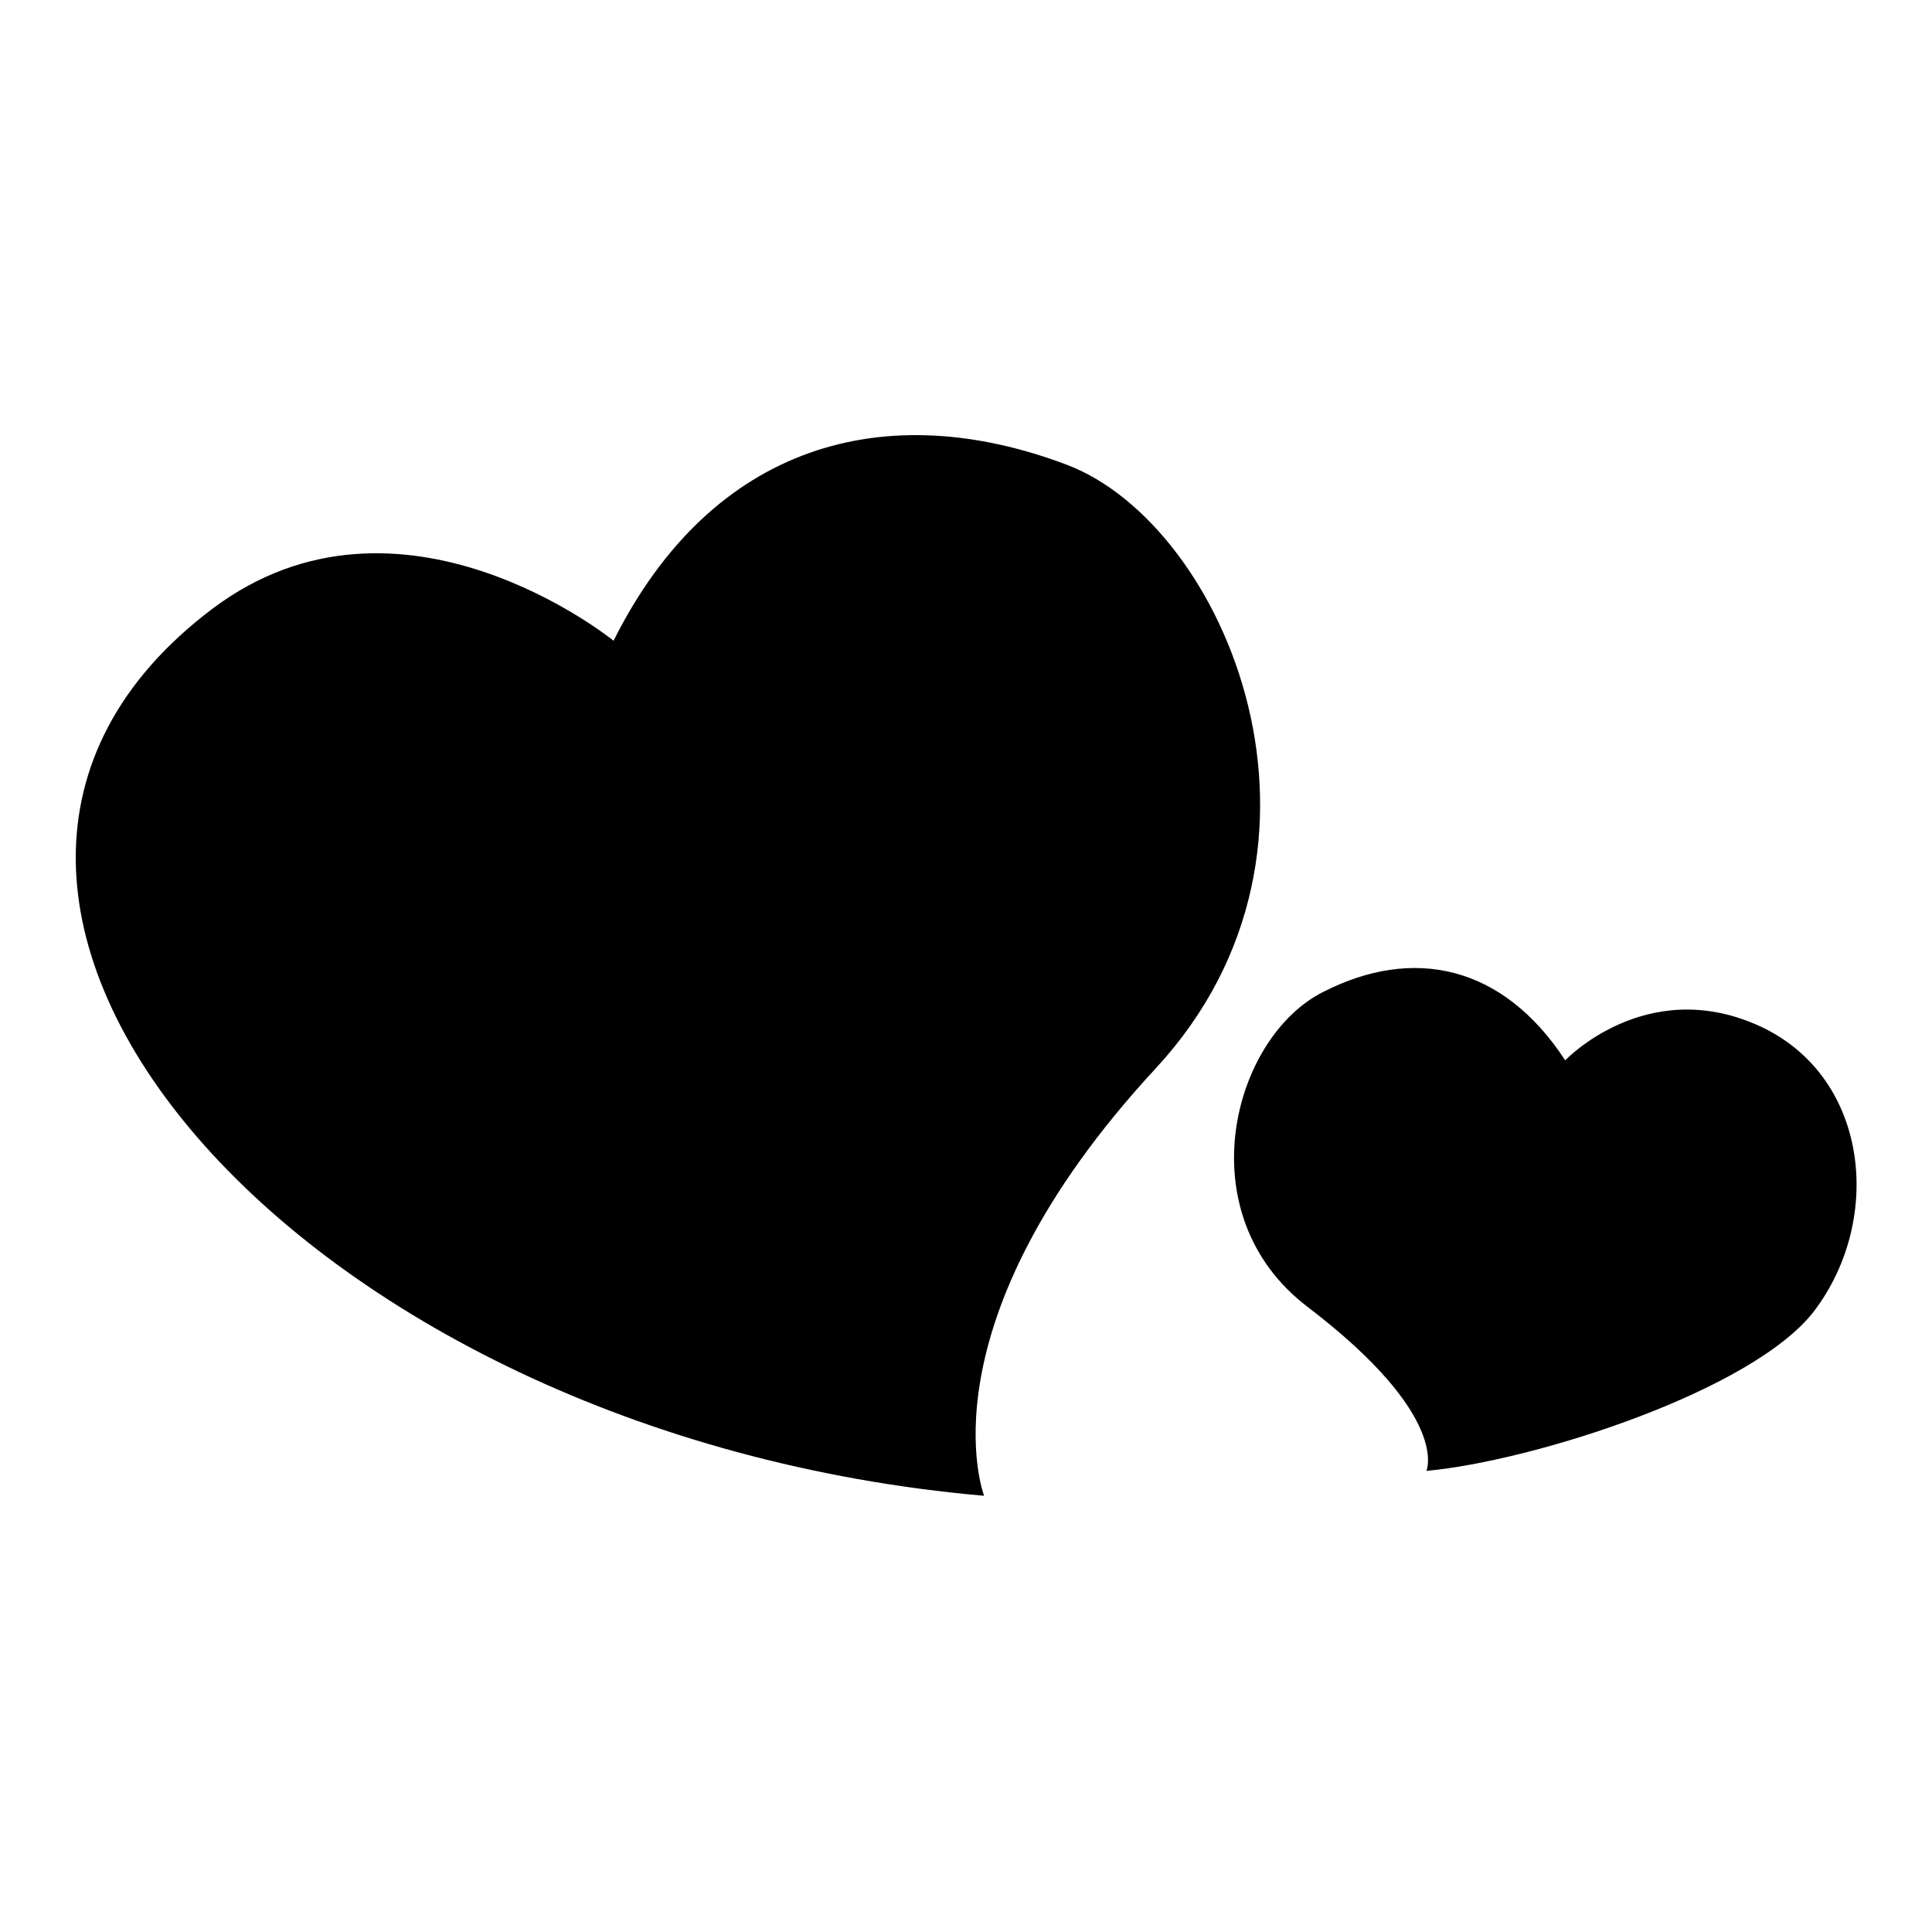
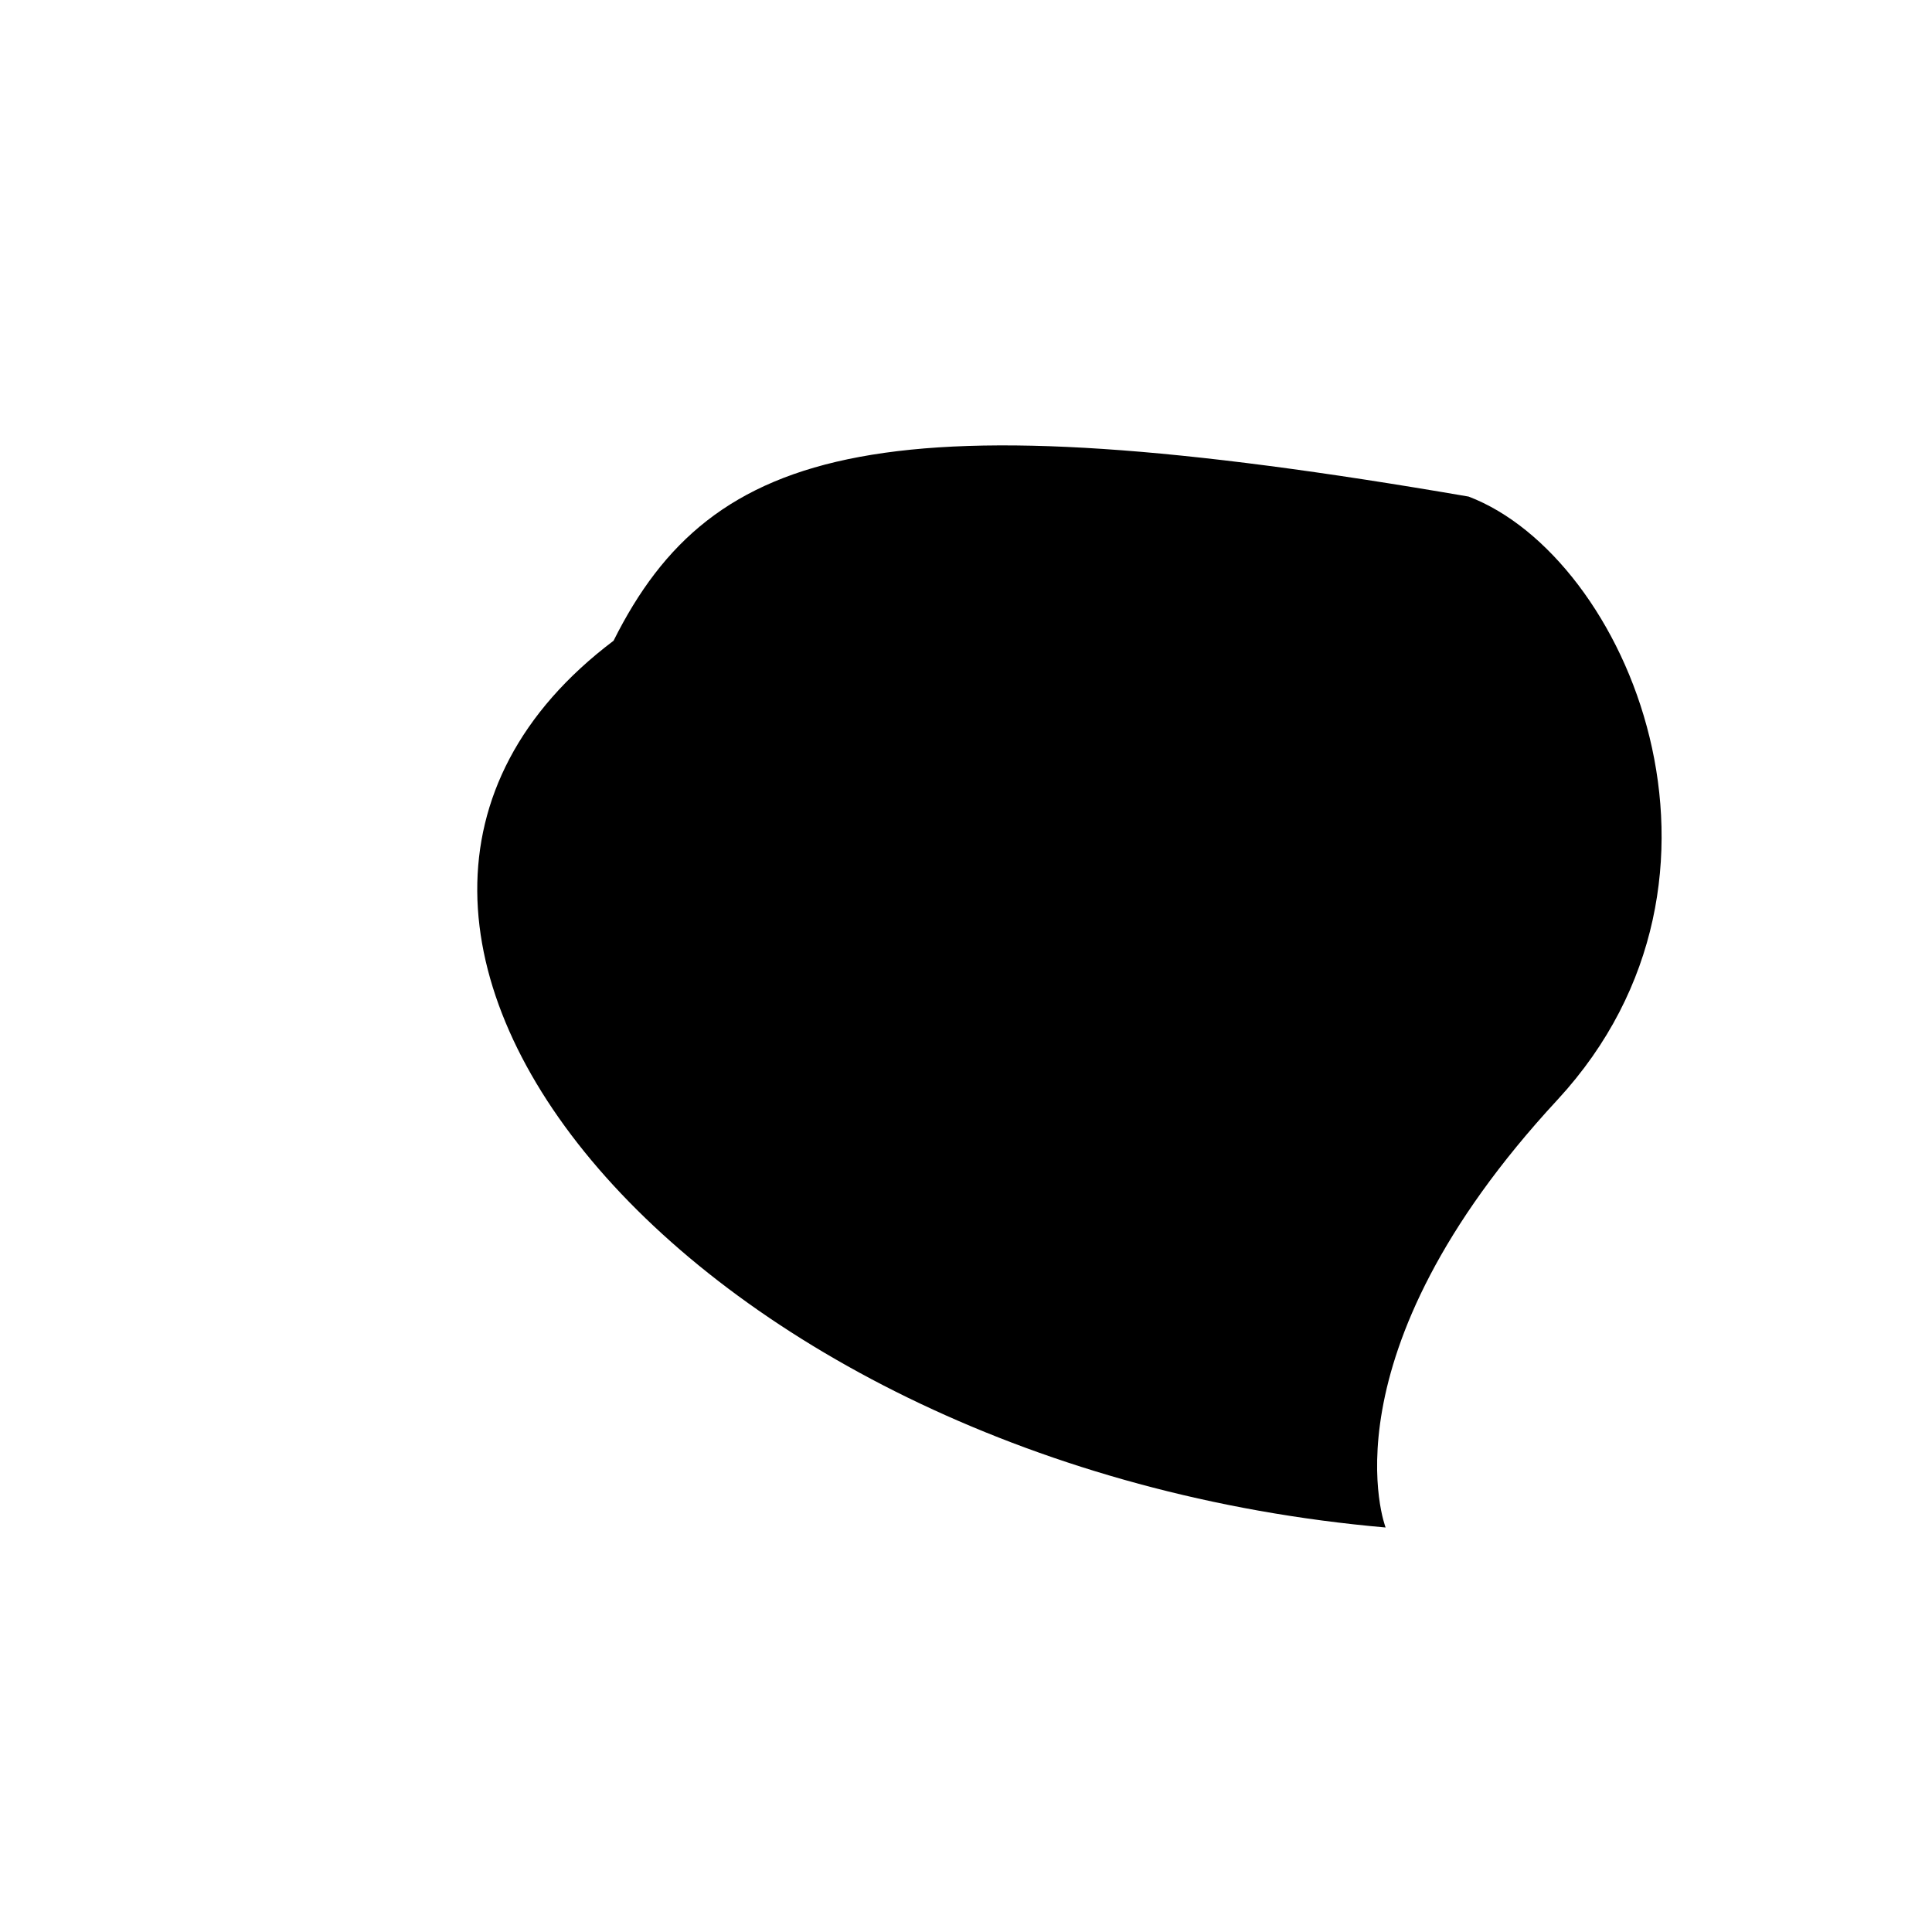
<svg xmlns="http://www.w3.org/2000/svg" version="1.1" x="0px" y="0px" viewBox="0 0 256 256" enable-background="new 0 0 256 256" xml:space="preserve">
  <g>
    <g>
-       <path fill="#000000" d="M81.3,84.9c0,0-28.3-23-53.2-4.2c-50.2,37.9,10.8,109.5,102.3,117.5c0,0-8.8-22.6,22.8-56.7c27.2-29.5,9.2-71.9-11.8-79.9C117.4,52.5,94.4,58.7,81.3,84.9z" />
-       <path fill="#000000" d="M207.4,140.5c0,0,10.6-11.2,25.4-4.7c14.8,6.5,16.9,25.6,7.6,37.9c-8.1,10.6-37.2,19.9-51.4,21.2c0,0,3.3-7.2-15.7-21.7c-16.2-12.3-10-35.8,2.1-41.8C187.2,125.4,199.1,127.8,207.4,140.5z" />
+       <path fill="#000000" d="M81.3,84.9c-50.2,37.9,10.8,109.5,102.3,117.5c0,0-8.8-22.6,22.8-56.7c27.2-29.5,9.2-71.9-11.8-79.9C117.4,52.5,94.4,58.7,81.3,84.9z" />
    </g>
  </g>
</svg>